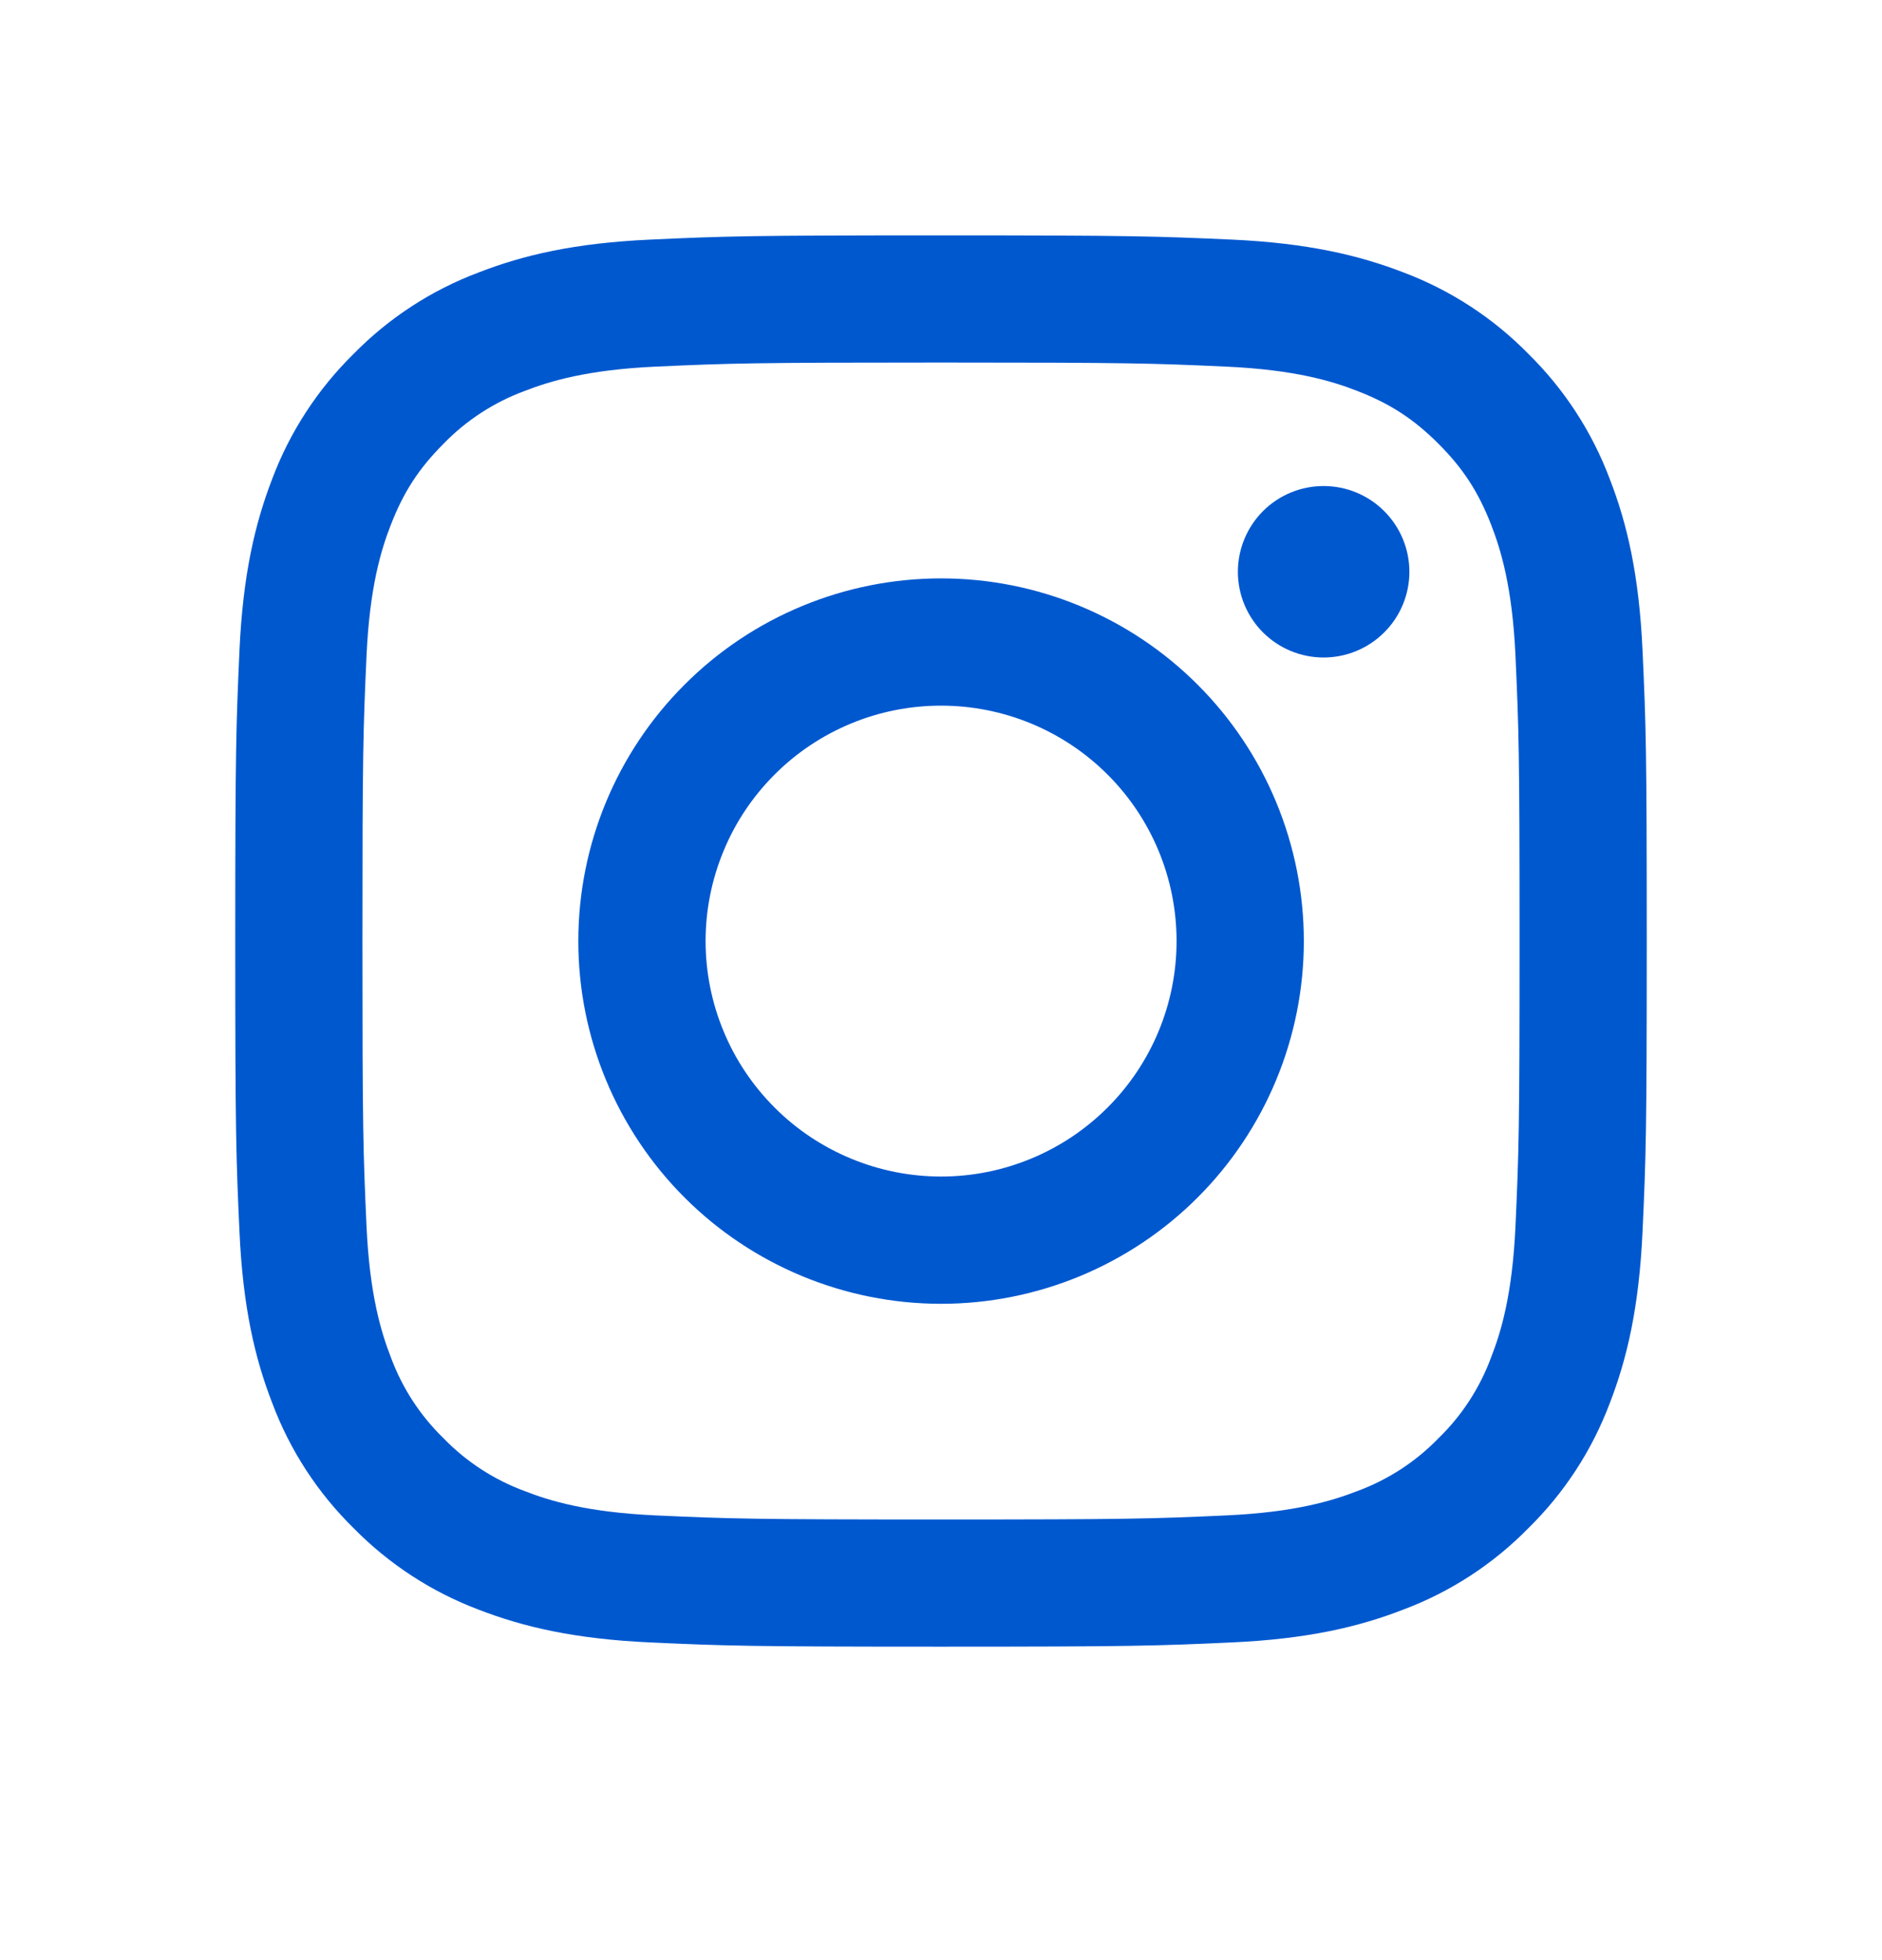
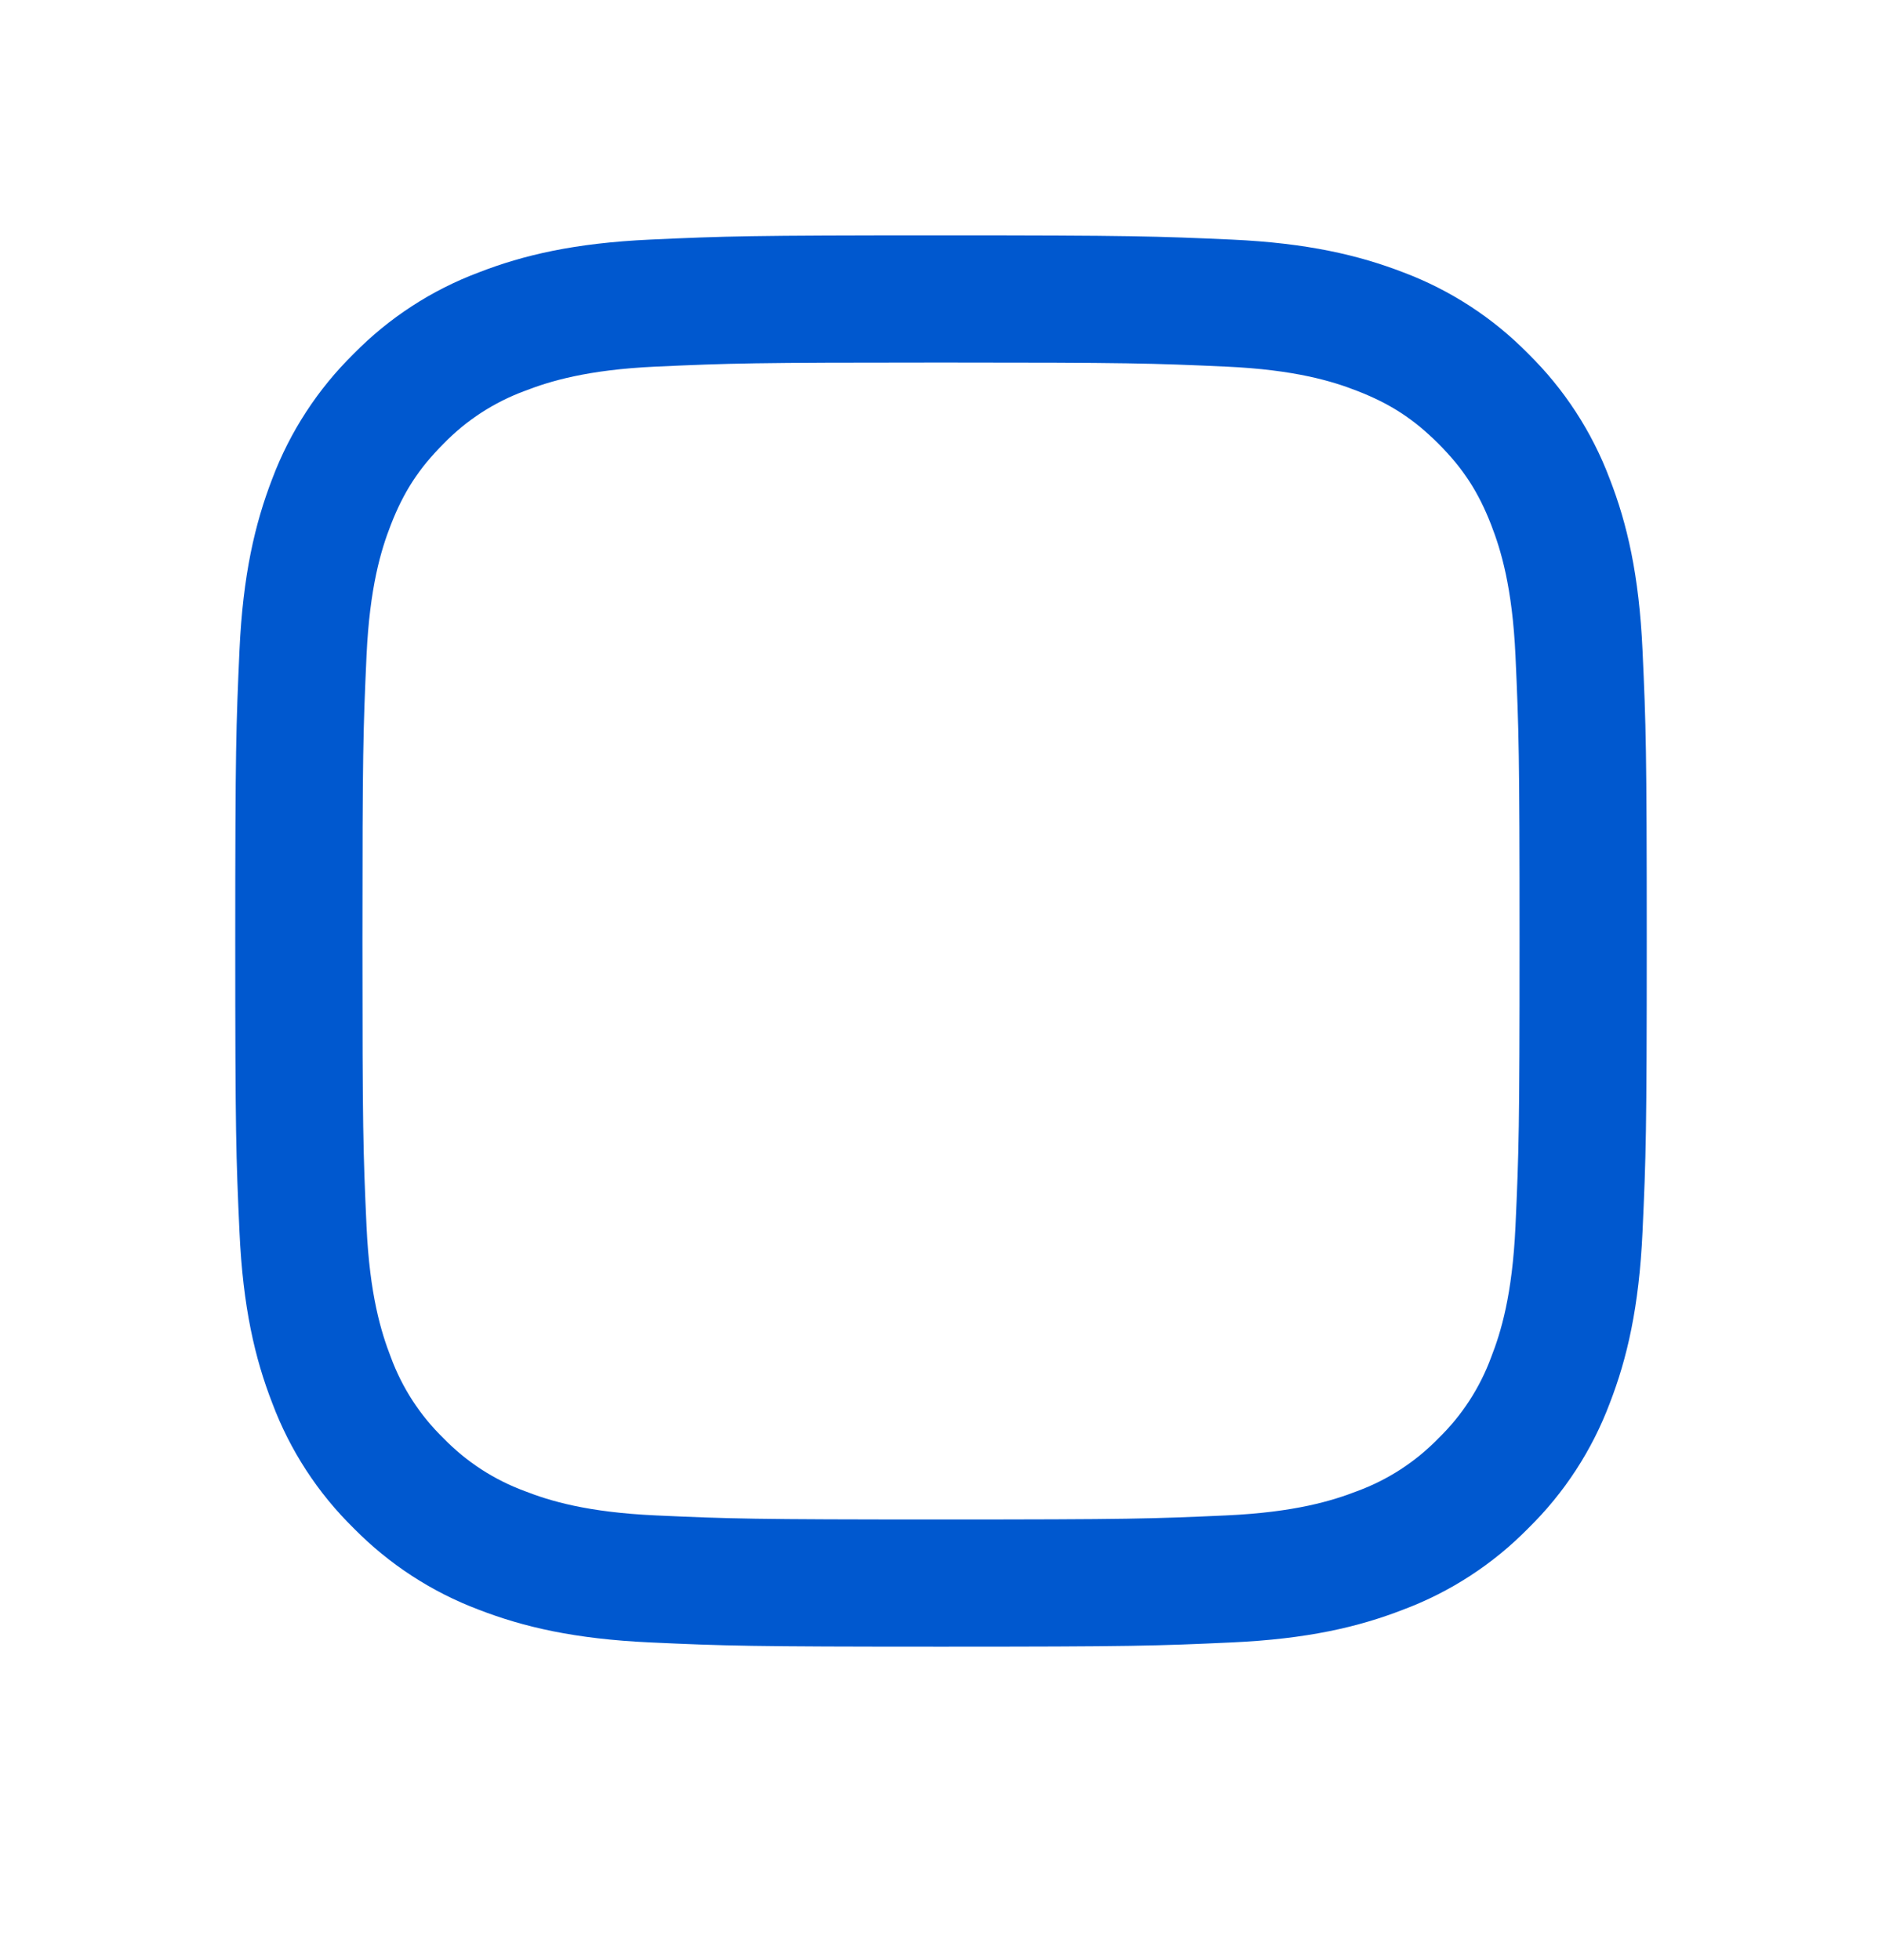
<svg xmlns="http://www.w3.org/2000/svg" width="24" height="25" viewBox="0 0 24 25" fill="none">
  <path fill-rule="evenodd" clip-rule="evenodd" d="M12 3.002C9.556 3.002 9.25 3.012 8.29 3.056C7.331 3.1 6.677 3.252 6.104 3.475C5.504 3.7 4.96 4.054 4.51 4.513C4.053 4.962 3.698 5.506 3.472 6.106C3.251 6.679 3.098 7.334 3.054 8.292C3.011 9.252 3 9.557 3 12.002C3 14.447 3.01 14.752 3.054 15.712C3.098 16.671 3.25 17.325 3.473 17.898C3.698 18.498 4.052 19.042 4.511 19.492C4.96 19.949 5.504 20.304 6.104 20.53C6.677 20.752 7.331 20.904 8.29 20.948C9.25 20.992 9.556 21.002 12 21.002C14.444 21.002 14.75 20.992 15.71 20.948C16.669 20.904 17.323 20.752 17.896 20.529C18.496 20.304 19.04 19.95 19.49 19.491C19.948 19.042 20.302 18.498 20.528 17.898C20.75 17.325 20.902 16.671 20.946 15.712C20.99 14.752 21 14.446 21 12.002C21 9.558 20.99 9.252 20.946 8.292C20.902 7.333 20.75 6.679 20.527 6.106C20.301 5.506 19.947 4.962 19.489 4.512C19.04 4.054 18.496 3.7 17.896 3.474C17.323 3.253 16.668 3.1 15.71 3.056C14.75 3.013 14.445 3.002 12 3.002ZM12 4.624C14.403 4.624 14.688 4.633 15.637 4.676C16.514 4.716 16.991 4.862 17.308 4.986C17.728 5.149 18.028 5.344 18.343 5.659C18.658 5.974 18.853 6.274 19.016 6.694C19.139 7.011 19.286 7.488 19.326 8.365C19.369 9.314 19.378 9.599 19.378 12.002C19.378 14.405 19.369 14.69 19.326 15.639C19.286 16.516 19.14 16.993 19.016 17.31C18.872 17.701 18.642 18.055 18.343 18.345C18.053 18.644 17.699 18.874 17.308 19.018C16.991 19.141 16.514 19.288 15.637 19.328C14.688 19.371 14.404 19.38 12 19.38C9.596 19.38 9.312 19.371 8.363 19.328C7.486 19.288 7.009 19.142 6.692 19.018C6.301 18.874 5.947 18.644 5.657 18.345C5.358 18.055 5.128 17.701 4.984 17.31C4.861 16.993 4.714 16.516 4.674 15.639C4.631 14.69 4.622 14.405 4.622 12.002C4.622 9.599 4.631 9.314 4.674 8.365C4.714 7.488 4.86 7.011 4.984 6.694C5.147 6.274 5.342 5.974 5.657 5.659C5.947 5.36 6.301 5.13 6.692 4.986C7.009 4.863 7.486 4.716 8.363 4.676C9.312 4.633 9.597 4.624 12 4.624Z" fill="#0058CF" />
-   <path fill-rule="evenodd" clip-rule="evenodd" d="M12.001 15.006C11.607 15.006 11.216 14.928 10.852 14.777C10.488 14.626 10.156 14.405 9.878 14.126C9.599 13.847 9.377 13.516 9.227 13.152C9.076 12.788 8.998 12.397 8.998 12.003C8.998 11.608 9.076 11.218 9.227 10.854C9.377 10.489 9.599 10.158 9.878 9.879C10.156 9.6 10.488 9.379 10.852 9.228C11.216 9.077 11.607 9 12.001 9C12.797 9 13.561 9.316 14.124 9.879C14.688 10.442 15.004 11.206 15.004 12.003C15.004 12.799 14.688 13.563 14.124 14.126C13.561 14.689 12.797 15.006 12.001 15.006ZM12.001 7.377C10.774 7.377 9.597 7.864 8.73 8.732C7.862 9.599 7.375 10.776 7.375 12.003C7.375 13.23 7.862 14.406 8.73 15.274C9.597 16.141 10.774 16.629 12.001 16.629C13.228 16.629 14.405 16.141 15.272 15.274C16.14 14.406 16.627 13.23 16.627 12.003C16.627 10.776 16.14 9.599 15.272 8.732C14.405 7.864 13.228 7.377 12.001 7.377ZM17.973 7.293C17.973 7.583 17.858 7.861 17.652 8.066C17.447 8.271 17.169 8.386 16.879 8.386C16.589 8.386 16.311 8.271 16.106 8.066C15.901 7.861 15.786 7.583 15.786 7.293C15.786 7.003 15.901 6.725 16.106 6.519C16.311 6.314 16.589 6.199 16.879 6.199C17.169 6.199 17.447 6.314 17.652 6.519C17.858 6.725 17.973 7.003 17.973 7.293Z" fill="#0058CF" />
</svg>